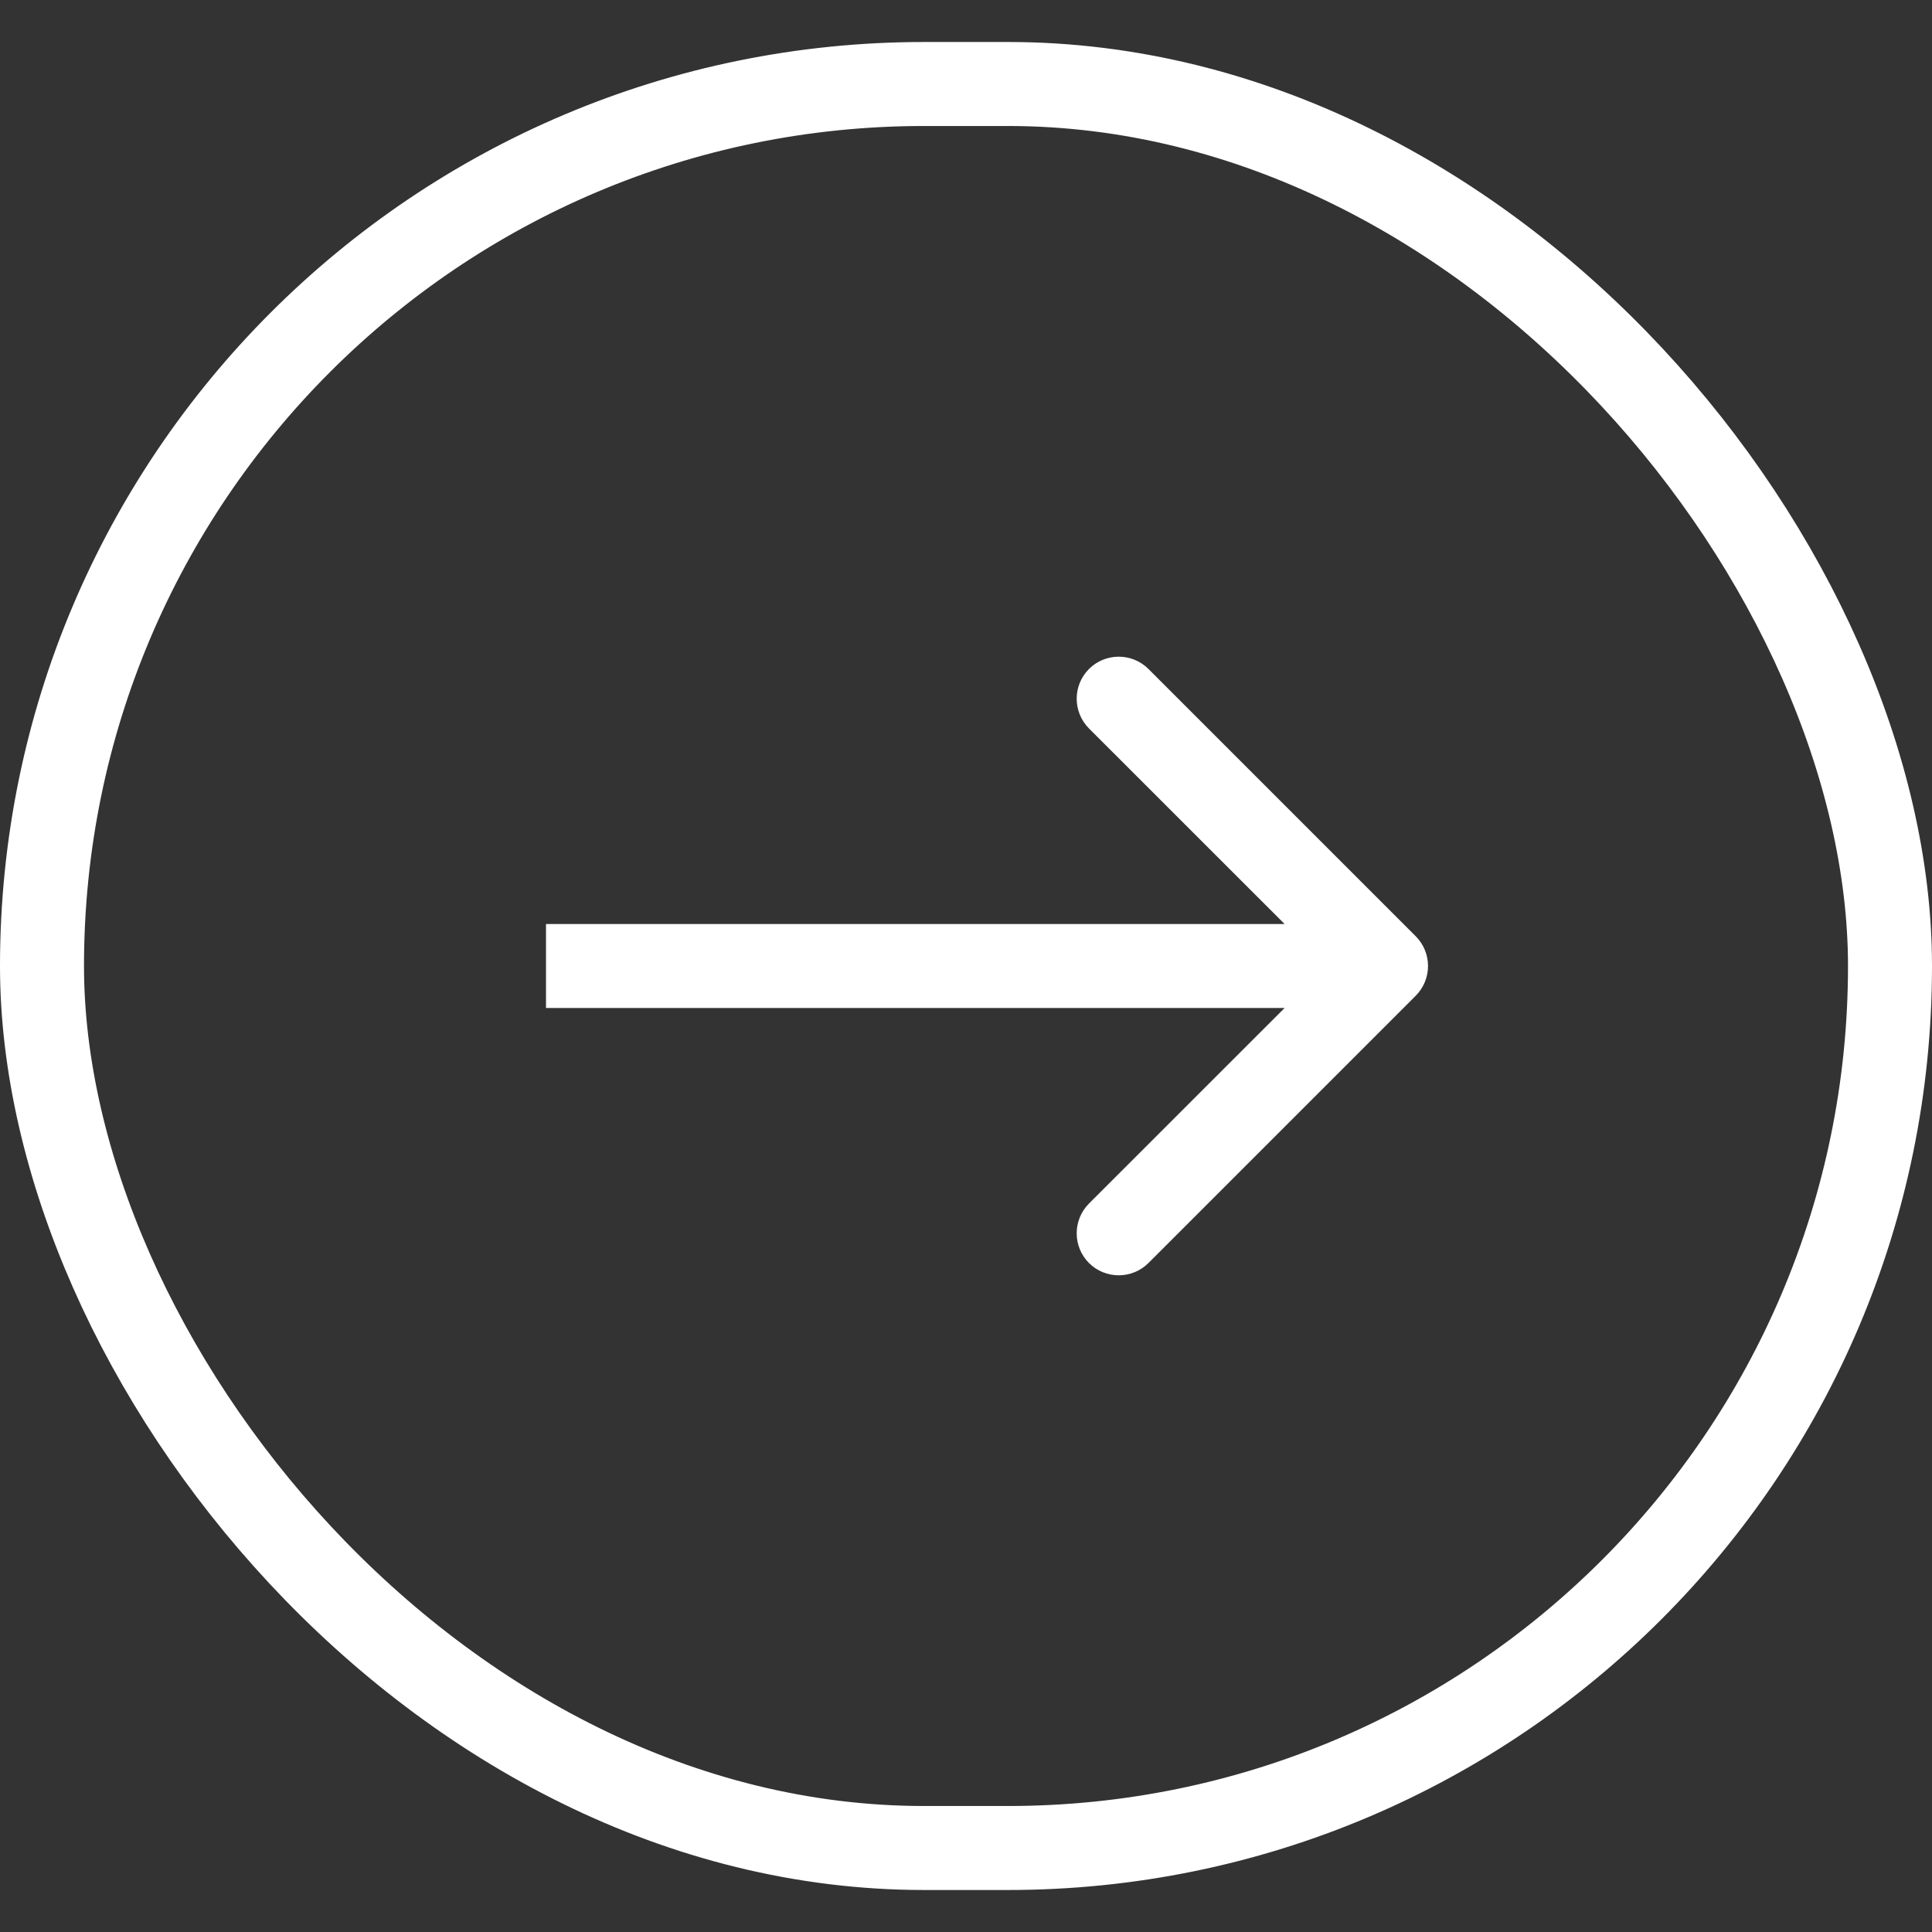
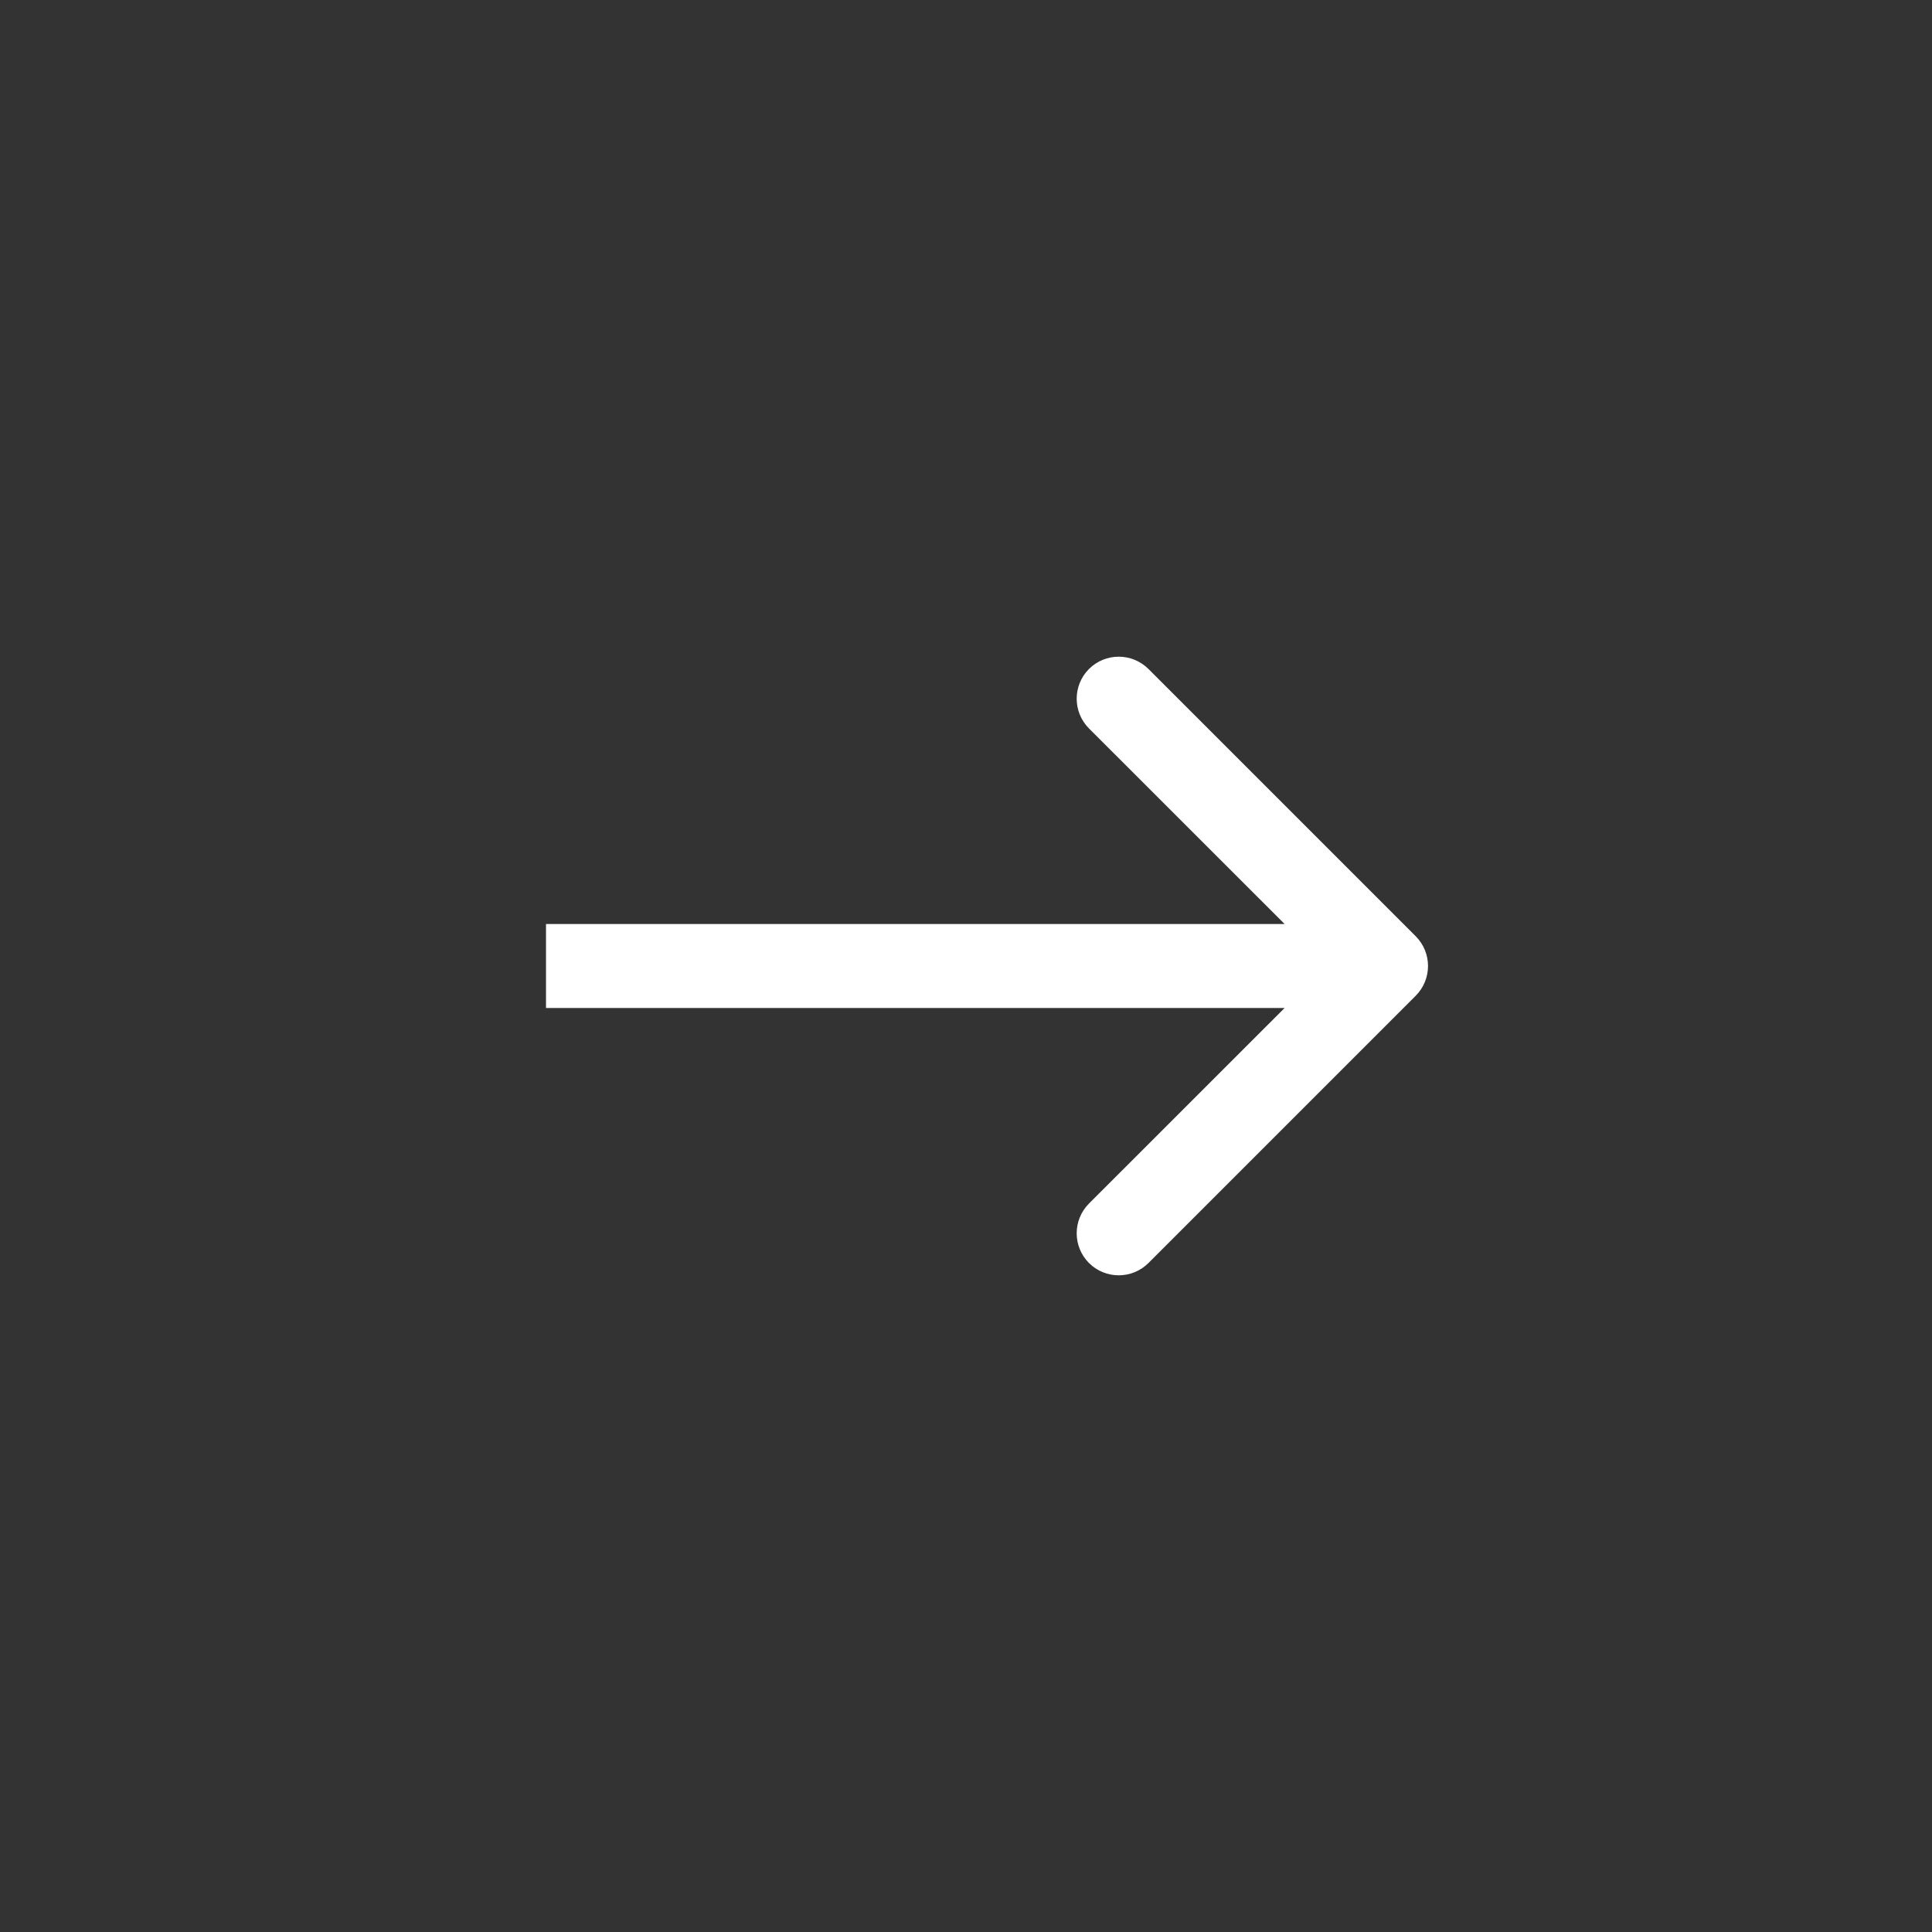
<svg xmlns="http://www.w3.org/2000/svg" width="23" height="23" viewBox="0 0 23 23" fill="none">
  <rect x="0" y="0" width="23" height="23" fill="#333333" stroke="none" />
-   <rect x="0.5" y="1" width="22" height="21" rx="10.5" stroke="white" />
  <path d="M16.854 11.854C17.049 11.658 17.049 11.342 16.854 11.146L13.672 7.964C13.476 7.769 13.16 7.769 12.964 7.964C12.769 8.16 12.769 8.476 12.964 8.672L15.793 11.5L12.964 14.328C12.769 14.524 12.769 14.84 12.964 15.036C13.16 15.231 13.476 15.231 13.672 15.036L16.854 11.854ZM6.5 12H16.5V11H6.5V12Z" fill="white" />
</svg>